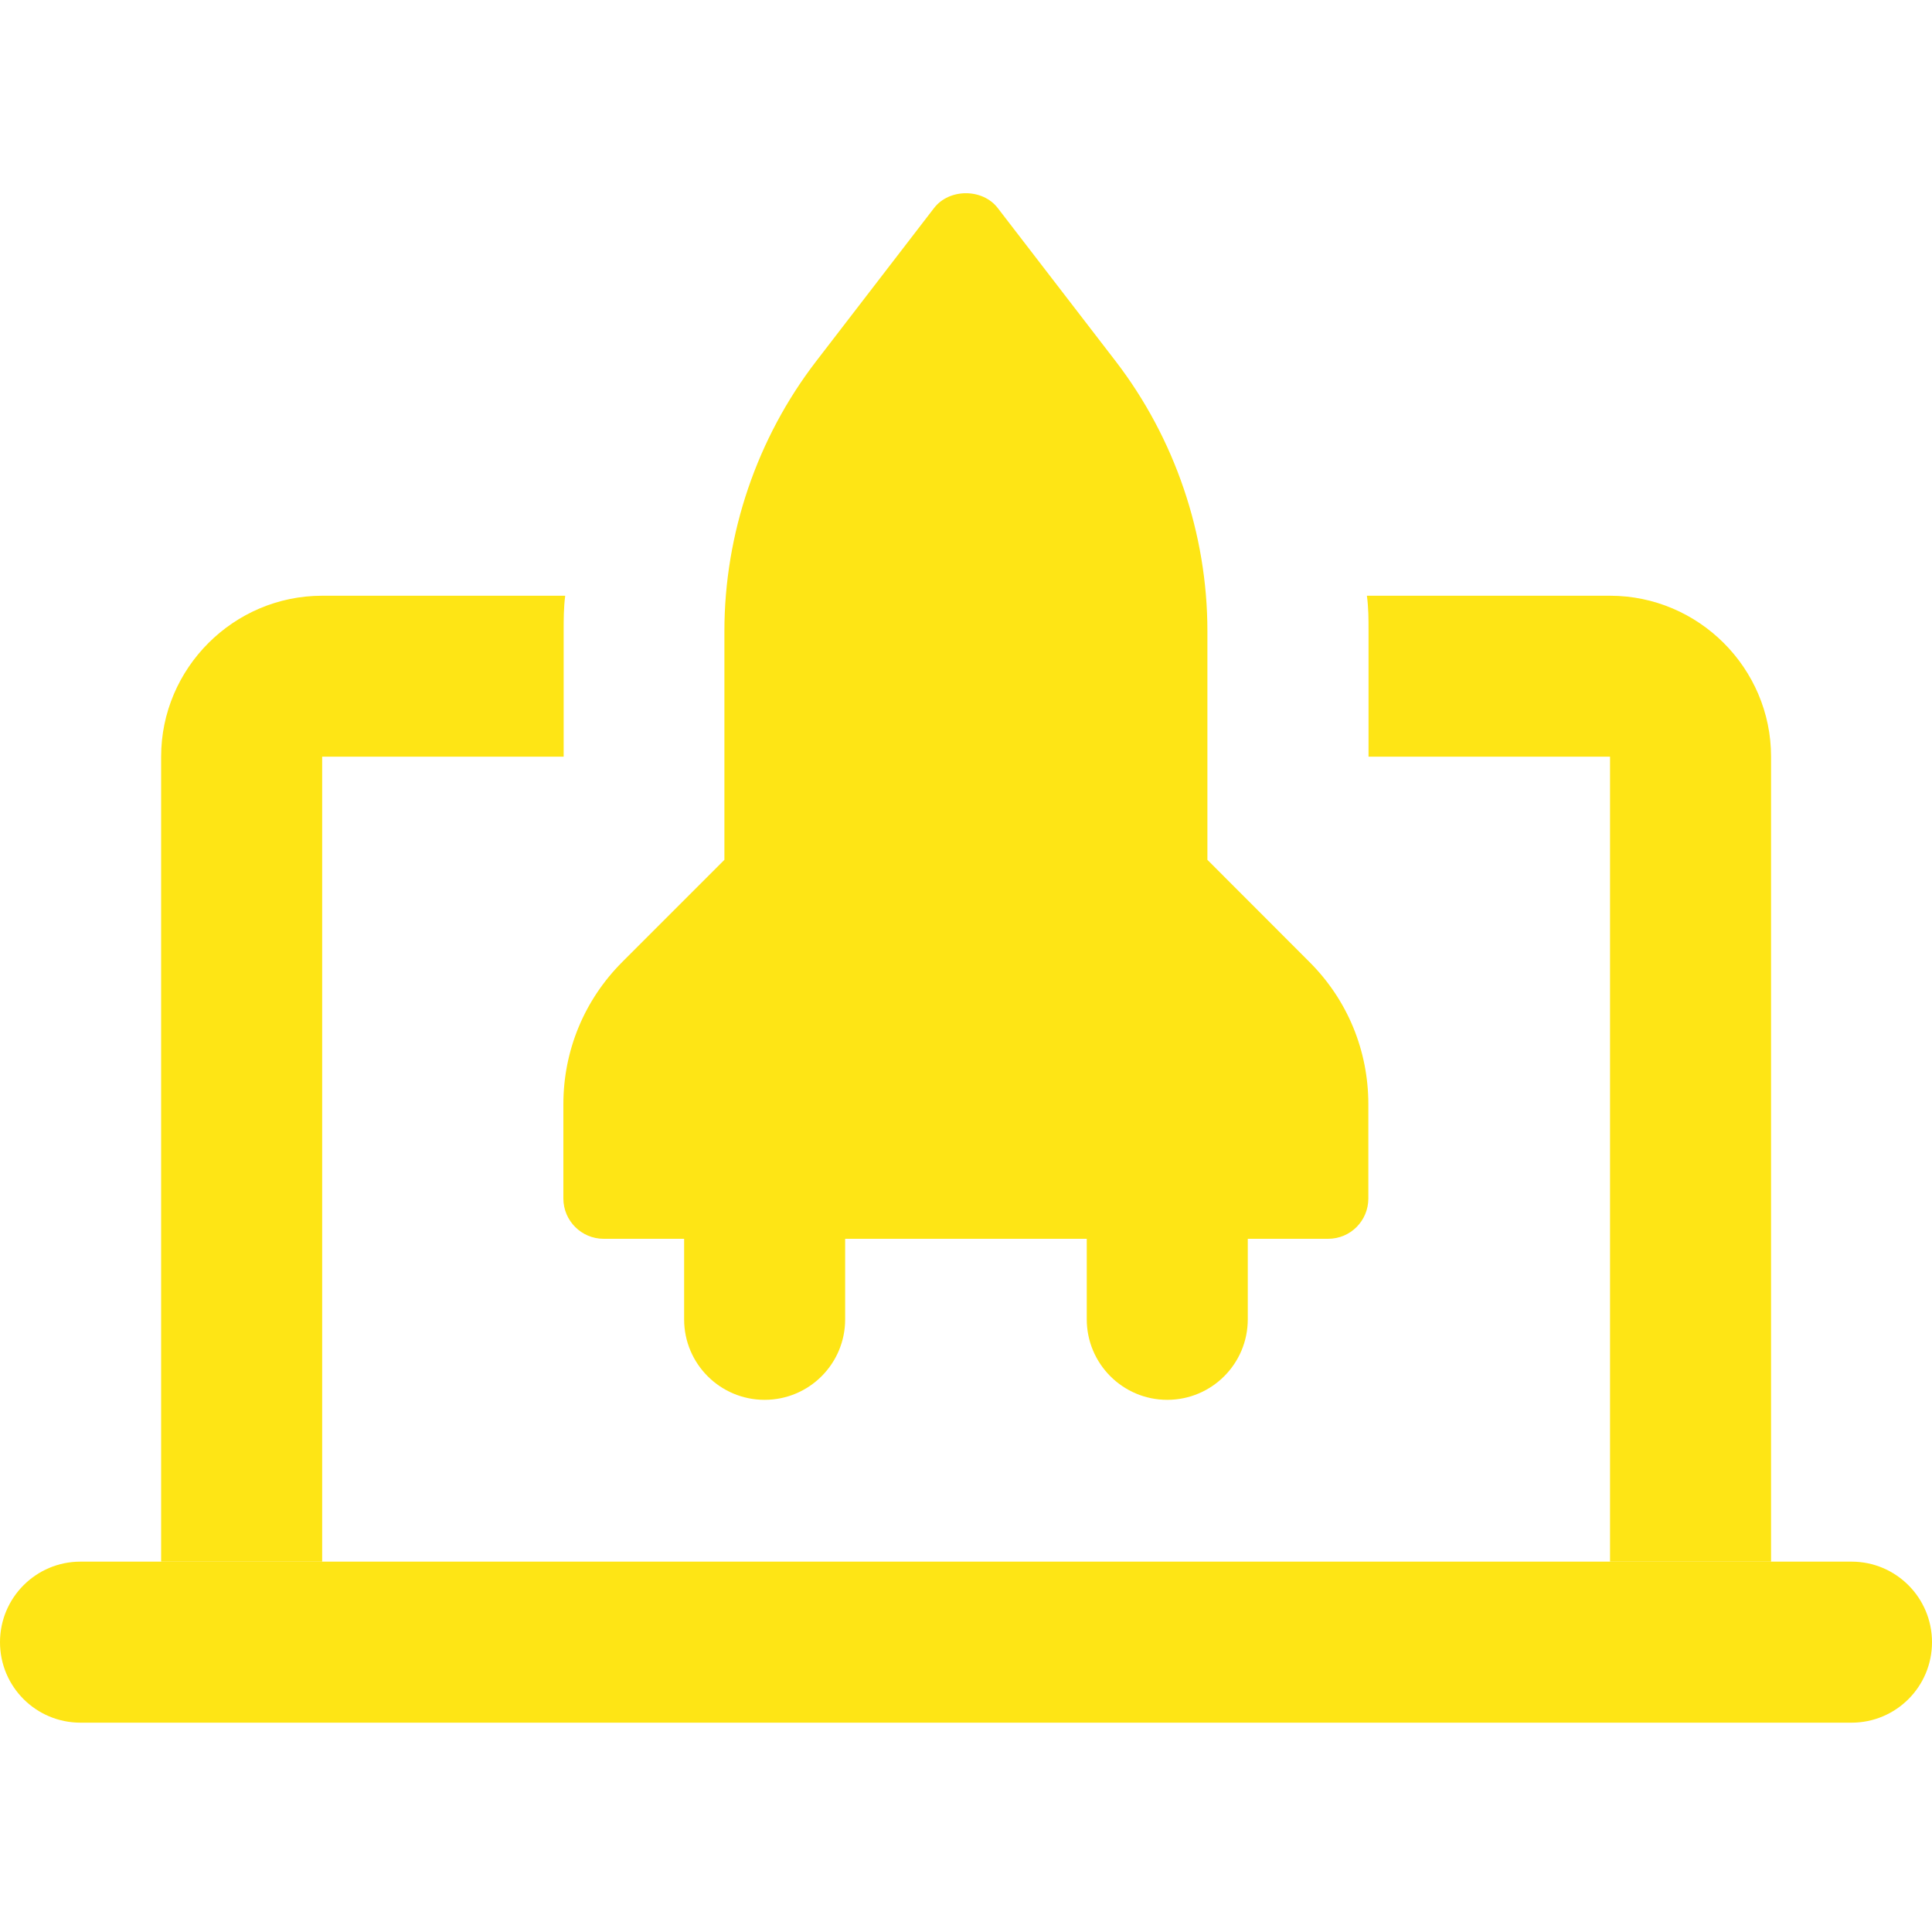
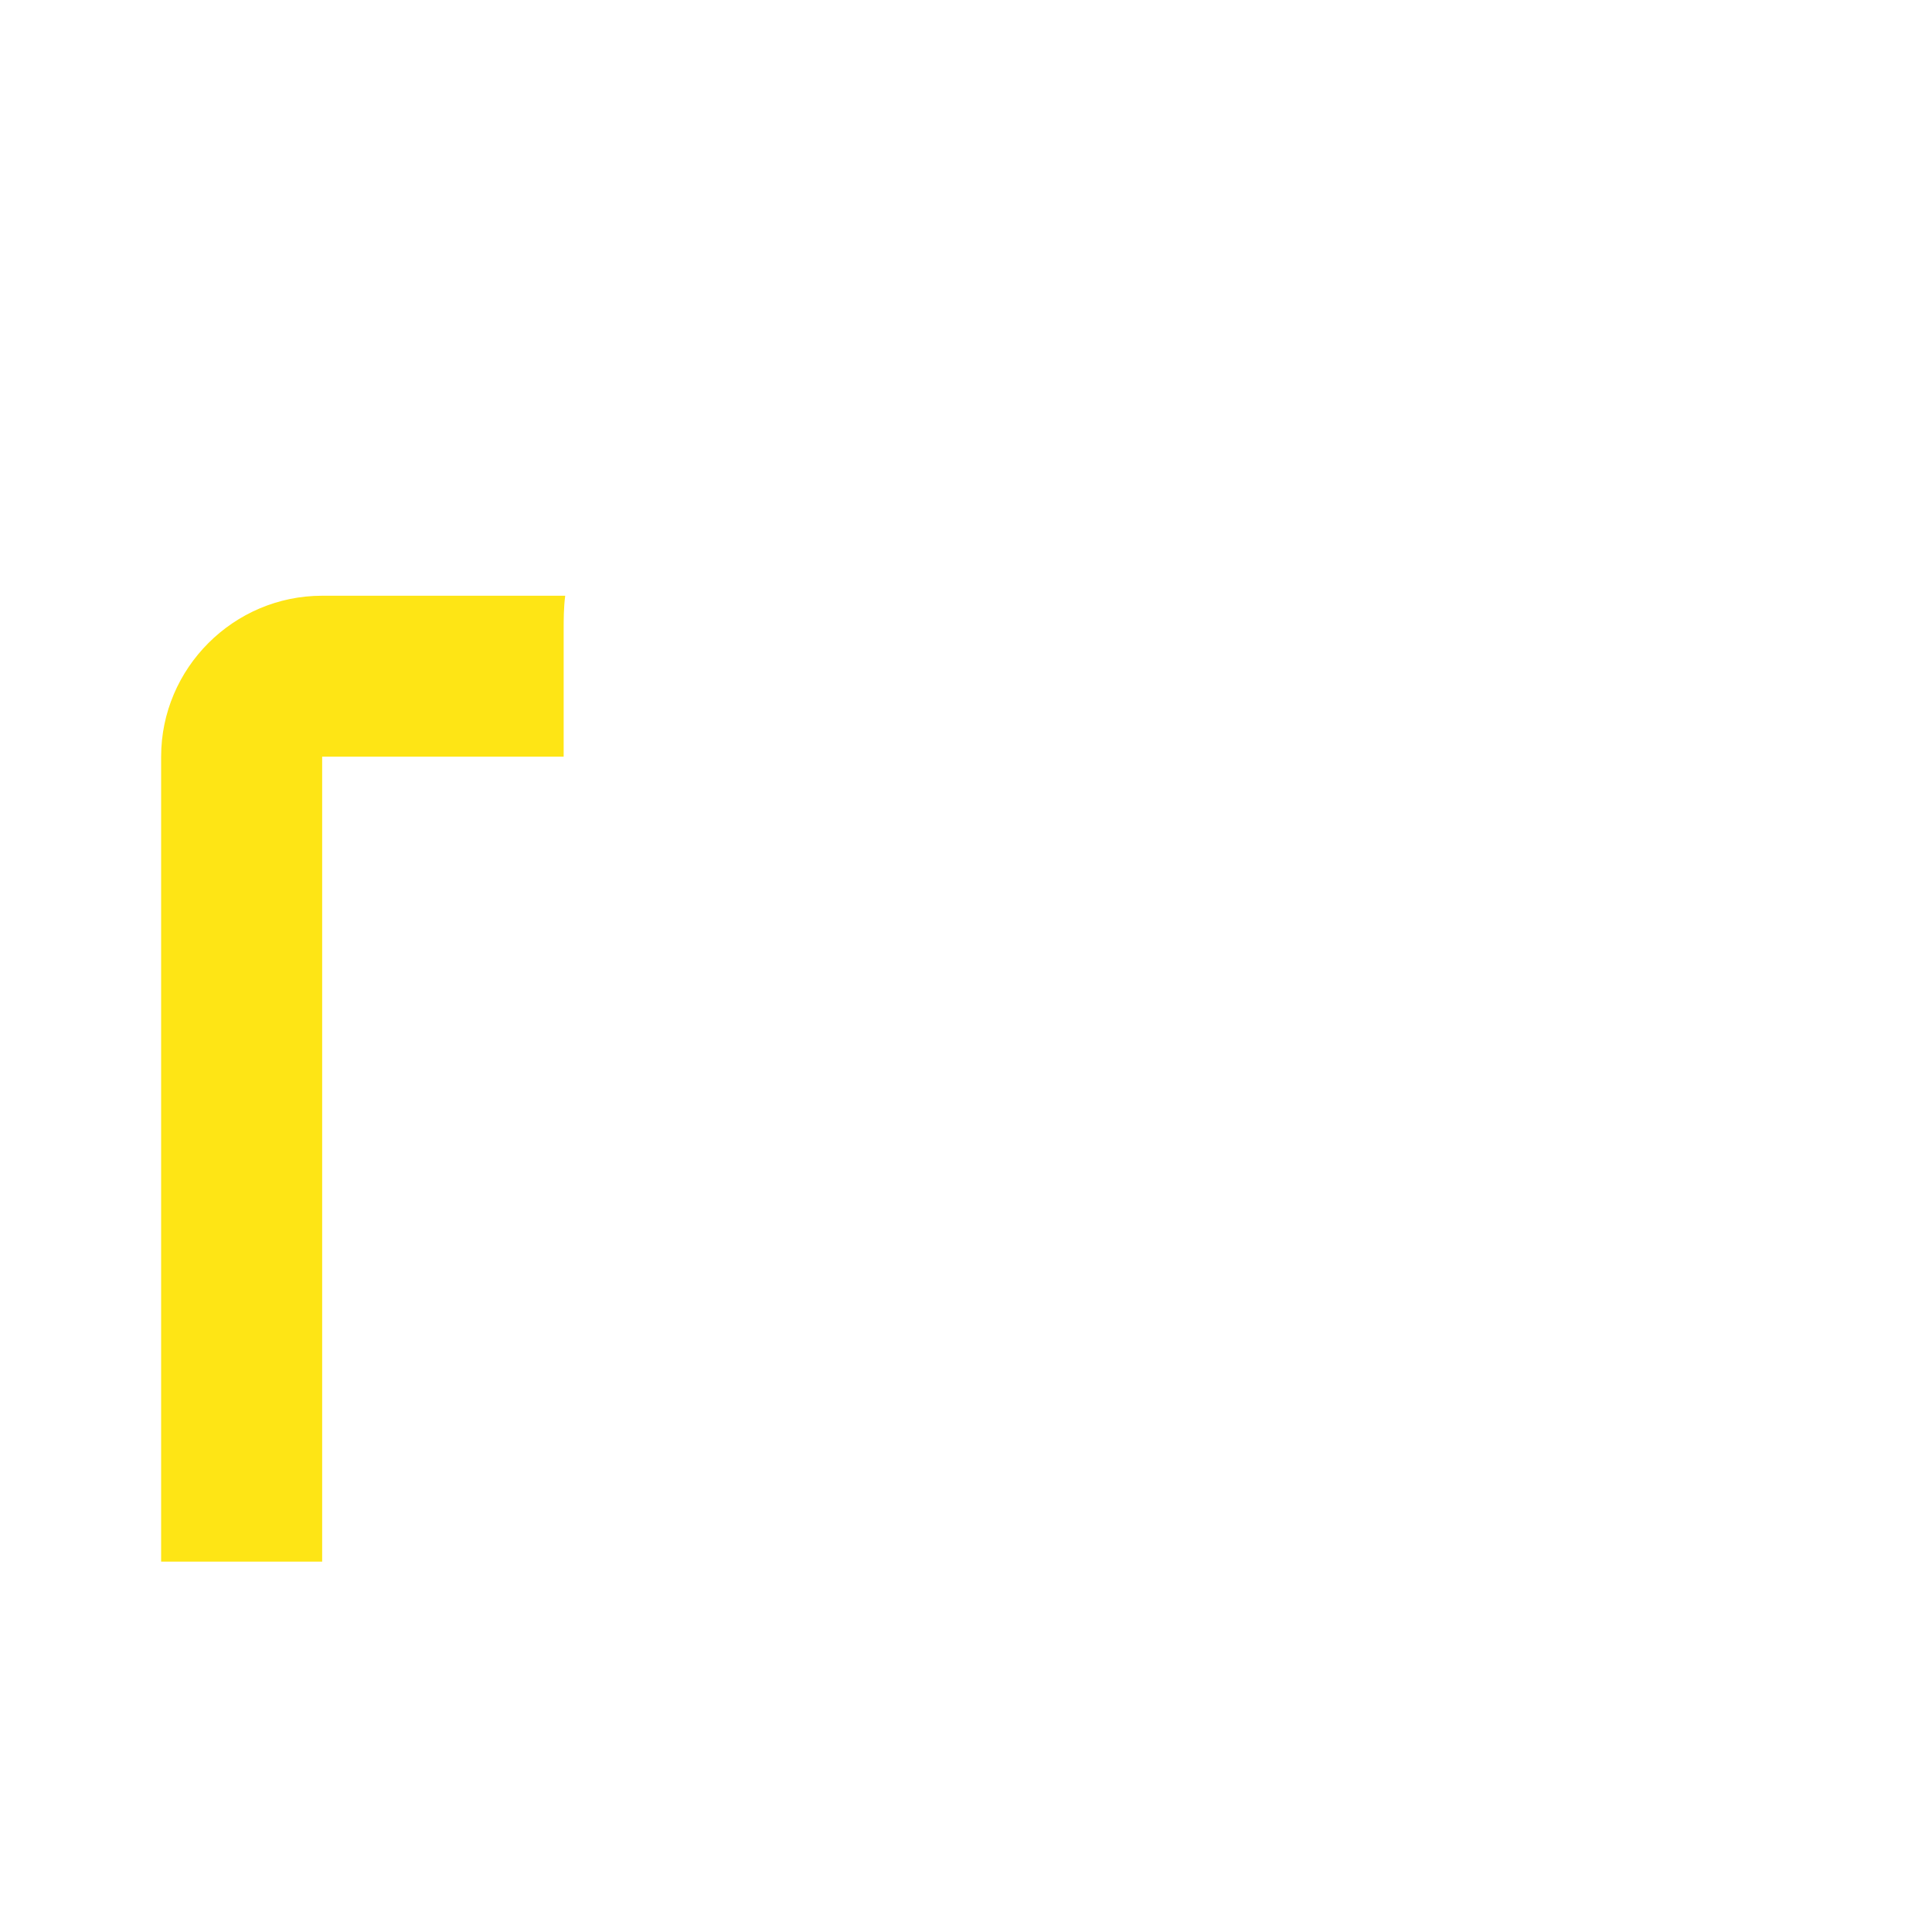
<svg xmlns="http://www.w3.org/2000/svg" width="20" height="20" viewBox="0 0 20 20" fill="none">
-   <path d="M19.167 16.166H0.833C0.373 16.166 0 16.539 0 17C0 17.461 0.373 17.833 0.833 17.833H19.167C19.627 17.833 20 17.461 20 17C20 16.539 19.627 16.166 19.167 16.166Z" fill="#FEE515" />
  <path d="M3.335 6.167H5.851C5.835 6.292 5.835 6.408 5.835 6.533V7.833H3.335V16.166H1.668V7.833C1.668 6.917 2.418 6.167 3.335 6.167Z" fill="#FEE515" />
-   <path d="M18.334 7.833V16.166H16.667V7.833H14.167V6.533C14.167 6.408 14.167 6.292 14.15 6.167H16.667C17.584 6.167 18.334 6.917 18.334 7.833Z" fill="#FEE515" />
-   <path d="M13.749 12.824H6.249C6.019 12.824 5.832 12.637 5.832 12.407V11.431C5.832 10.875 6.049 10.351 6.442 9.958L7.499 8.901V6.533C7.499 5.527 7.836 4.535 8.45 3.738L9.669 2.154C9.826 1.949 10.172 1.949 10.329 2.154L11.549 3.739C12.161 4.535 12.499 5.527 12.499 6.533V8.901L13.555 9.958C13.949 10.351 14.165 10.875 14.165 11.431V12.407C14.165 12.638 13.979 12.824 13.749 12.824Z" fill="#FEE515" />
-   <path d="M12.083 14.491C11.623 14.491 11.25 14.117 11.25 13.657V12.407C11.25 11.947 11.623 11.574 12.083 11.574C12.544 11.574 12.917 11.947 12.917 12.407V13.657C12.917 14.118 12.544 14.491 12.083 14.491Z" fill="#FEE515" />
-   <path d="M7.915 14.491C7.455 14.491 7.082 14.118 7.082 13.658V12.408C7.082 11.948 7.455 11.574 7.915 11.574C8.376 11.574 8.749 11.948 8.749 12.408V13.658C8.749 14.118 8.376 14.491 7.915 14.491Z" fill="#FEE515" />
</svg>